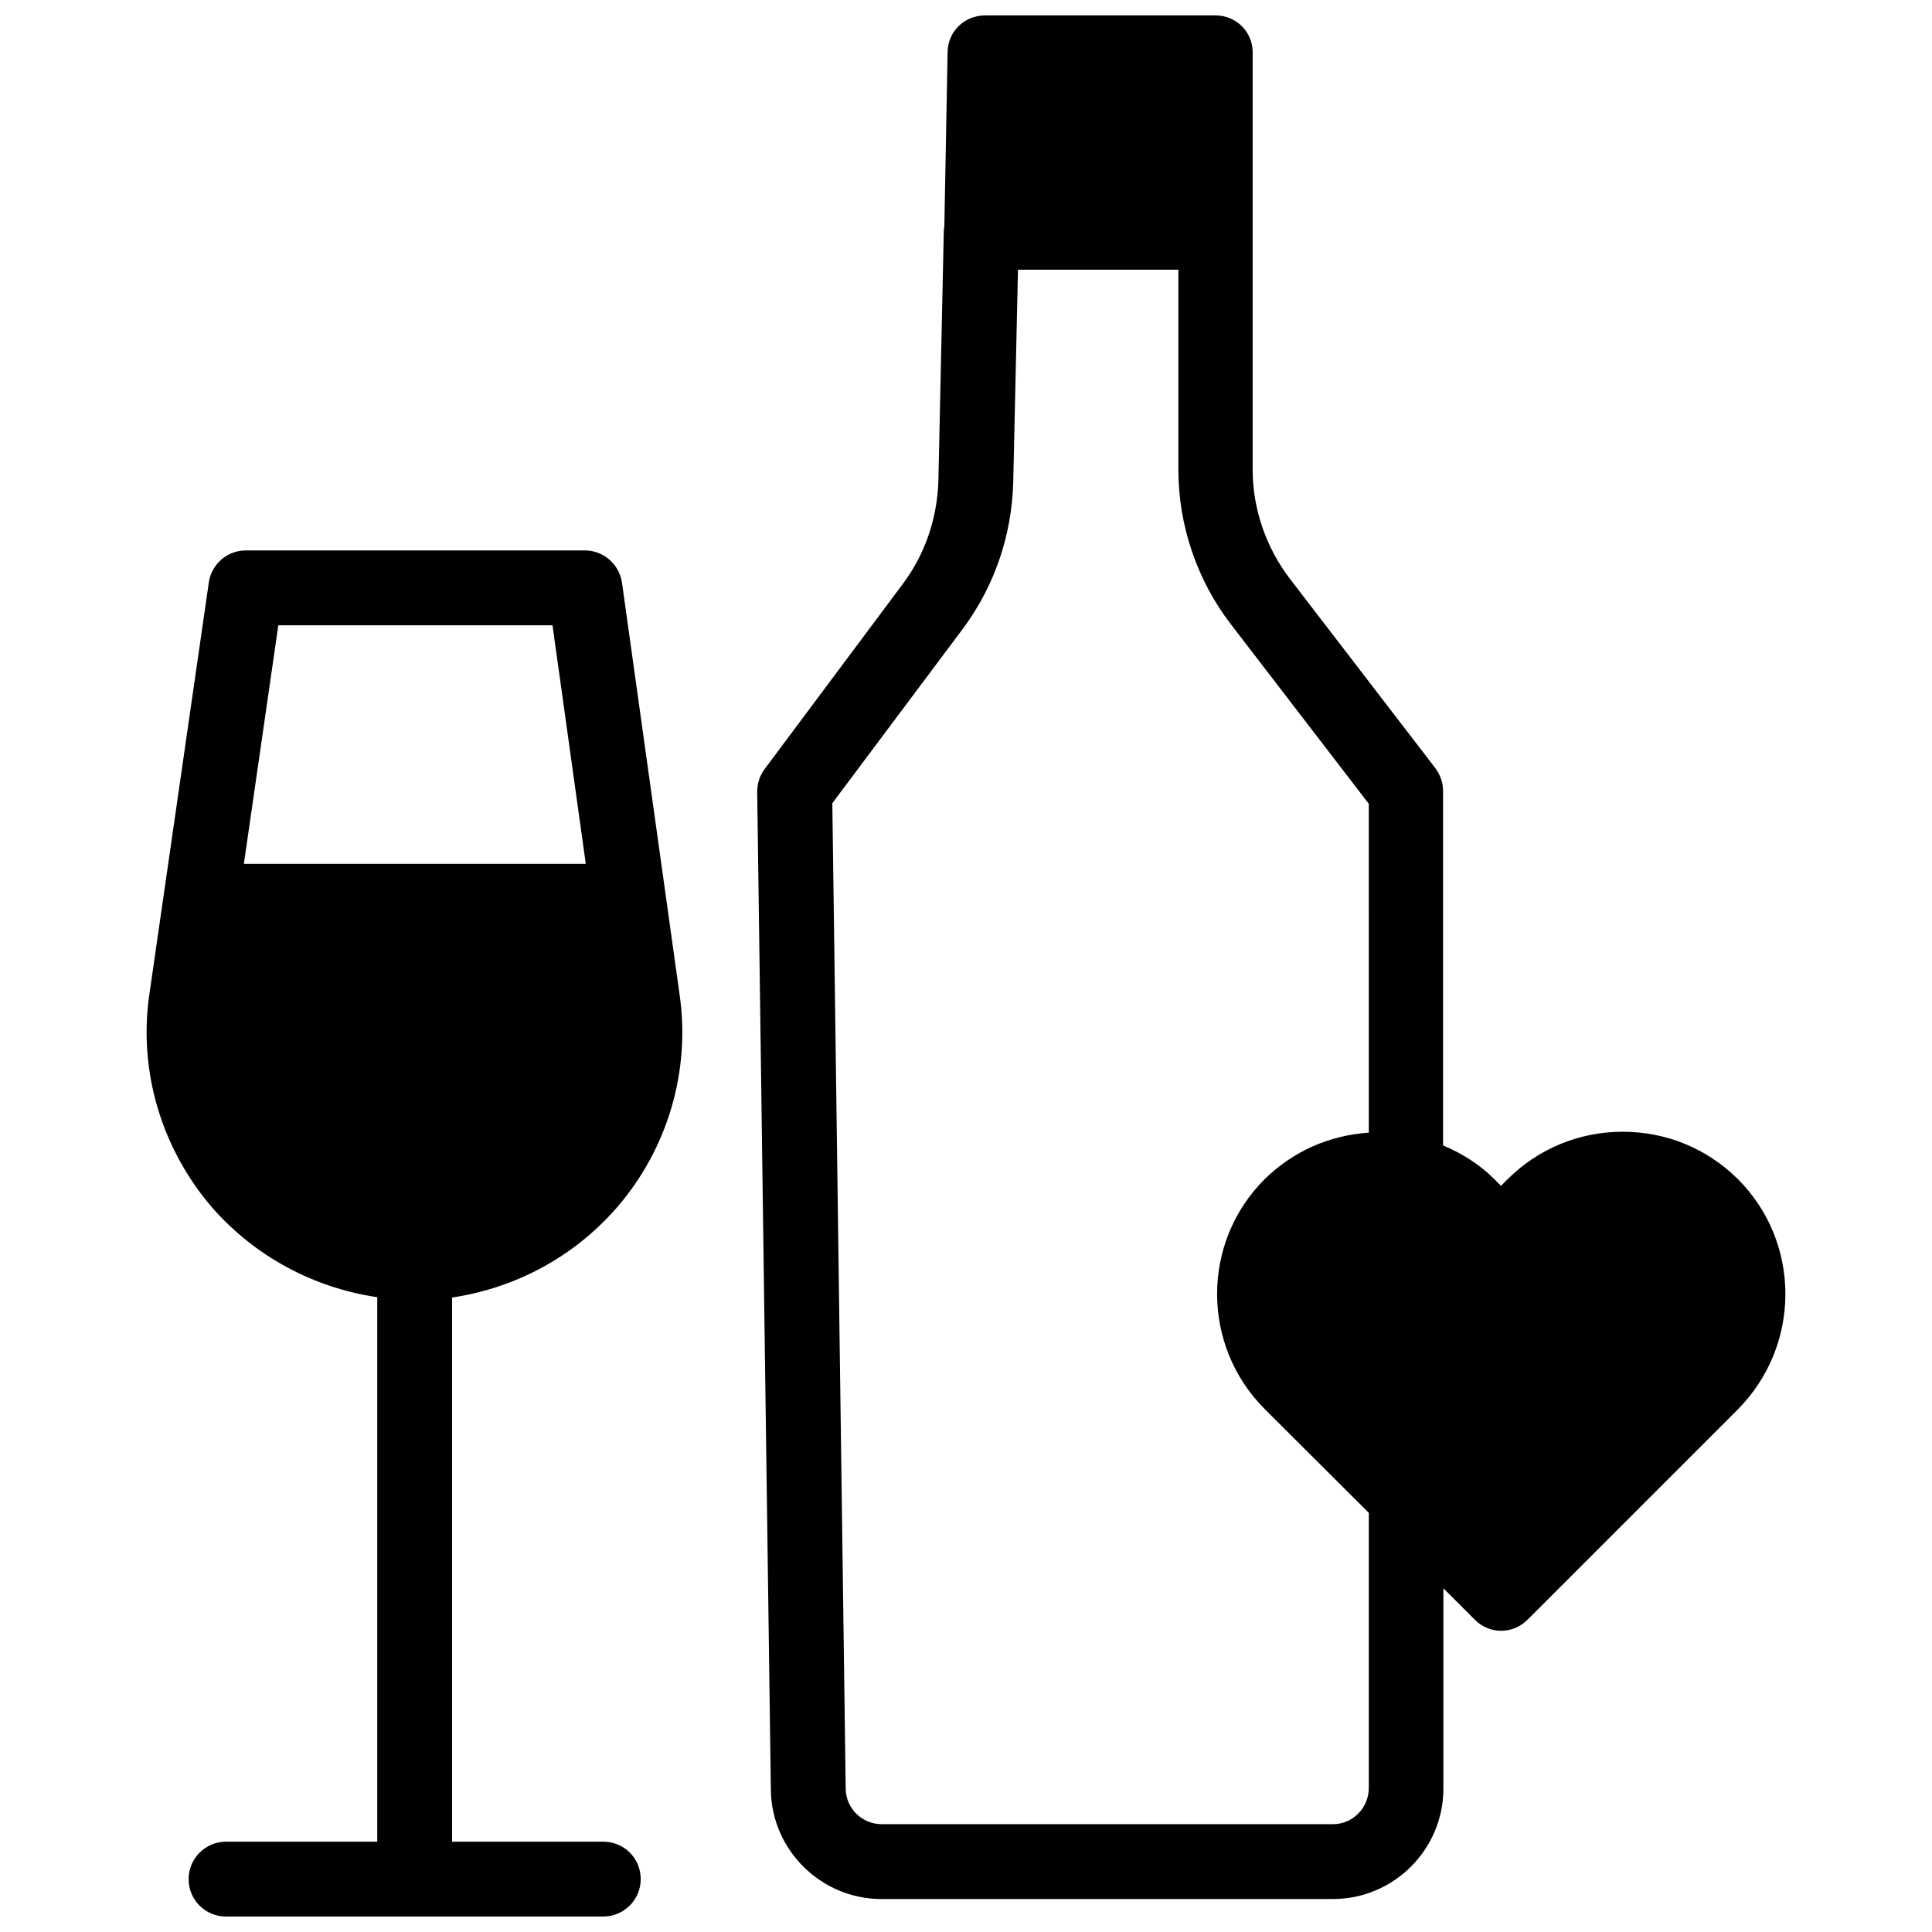
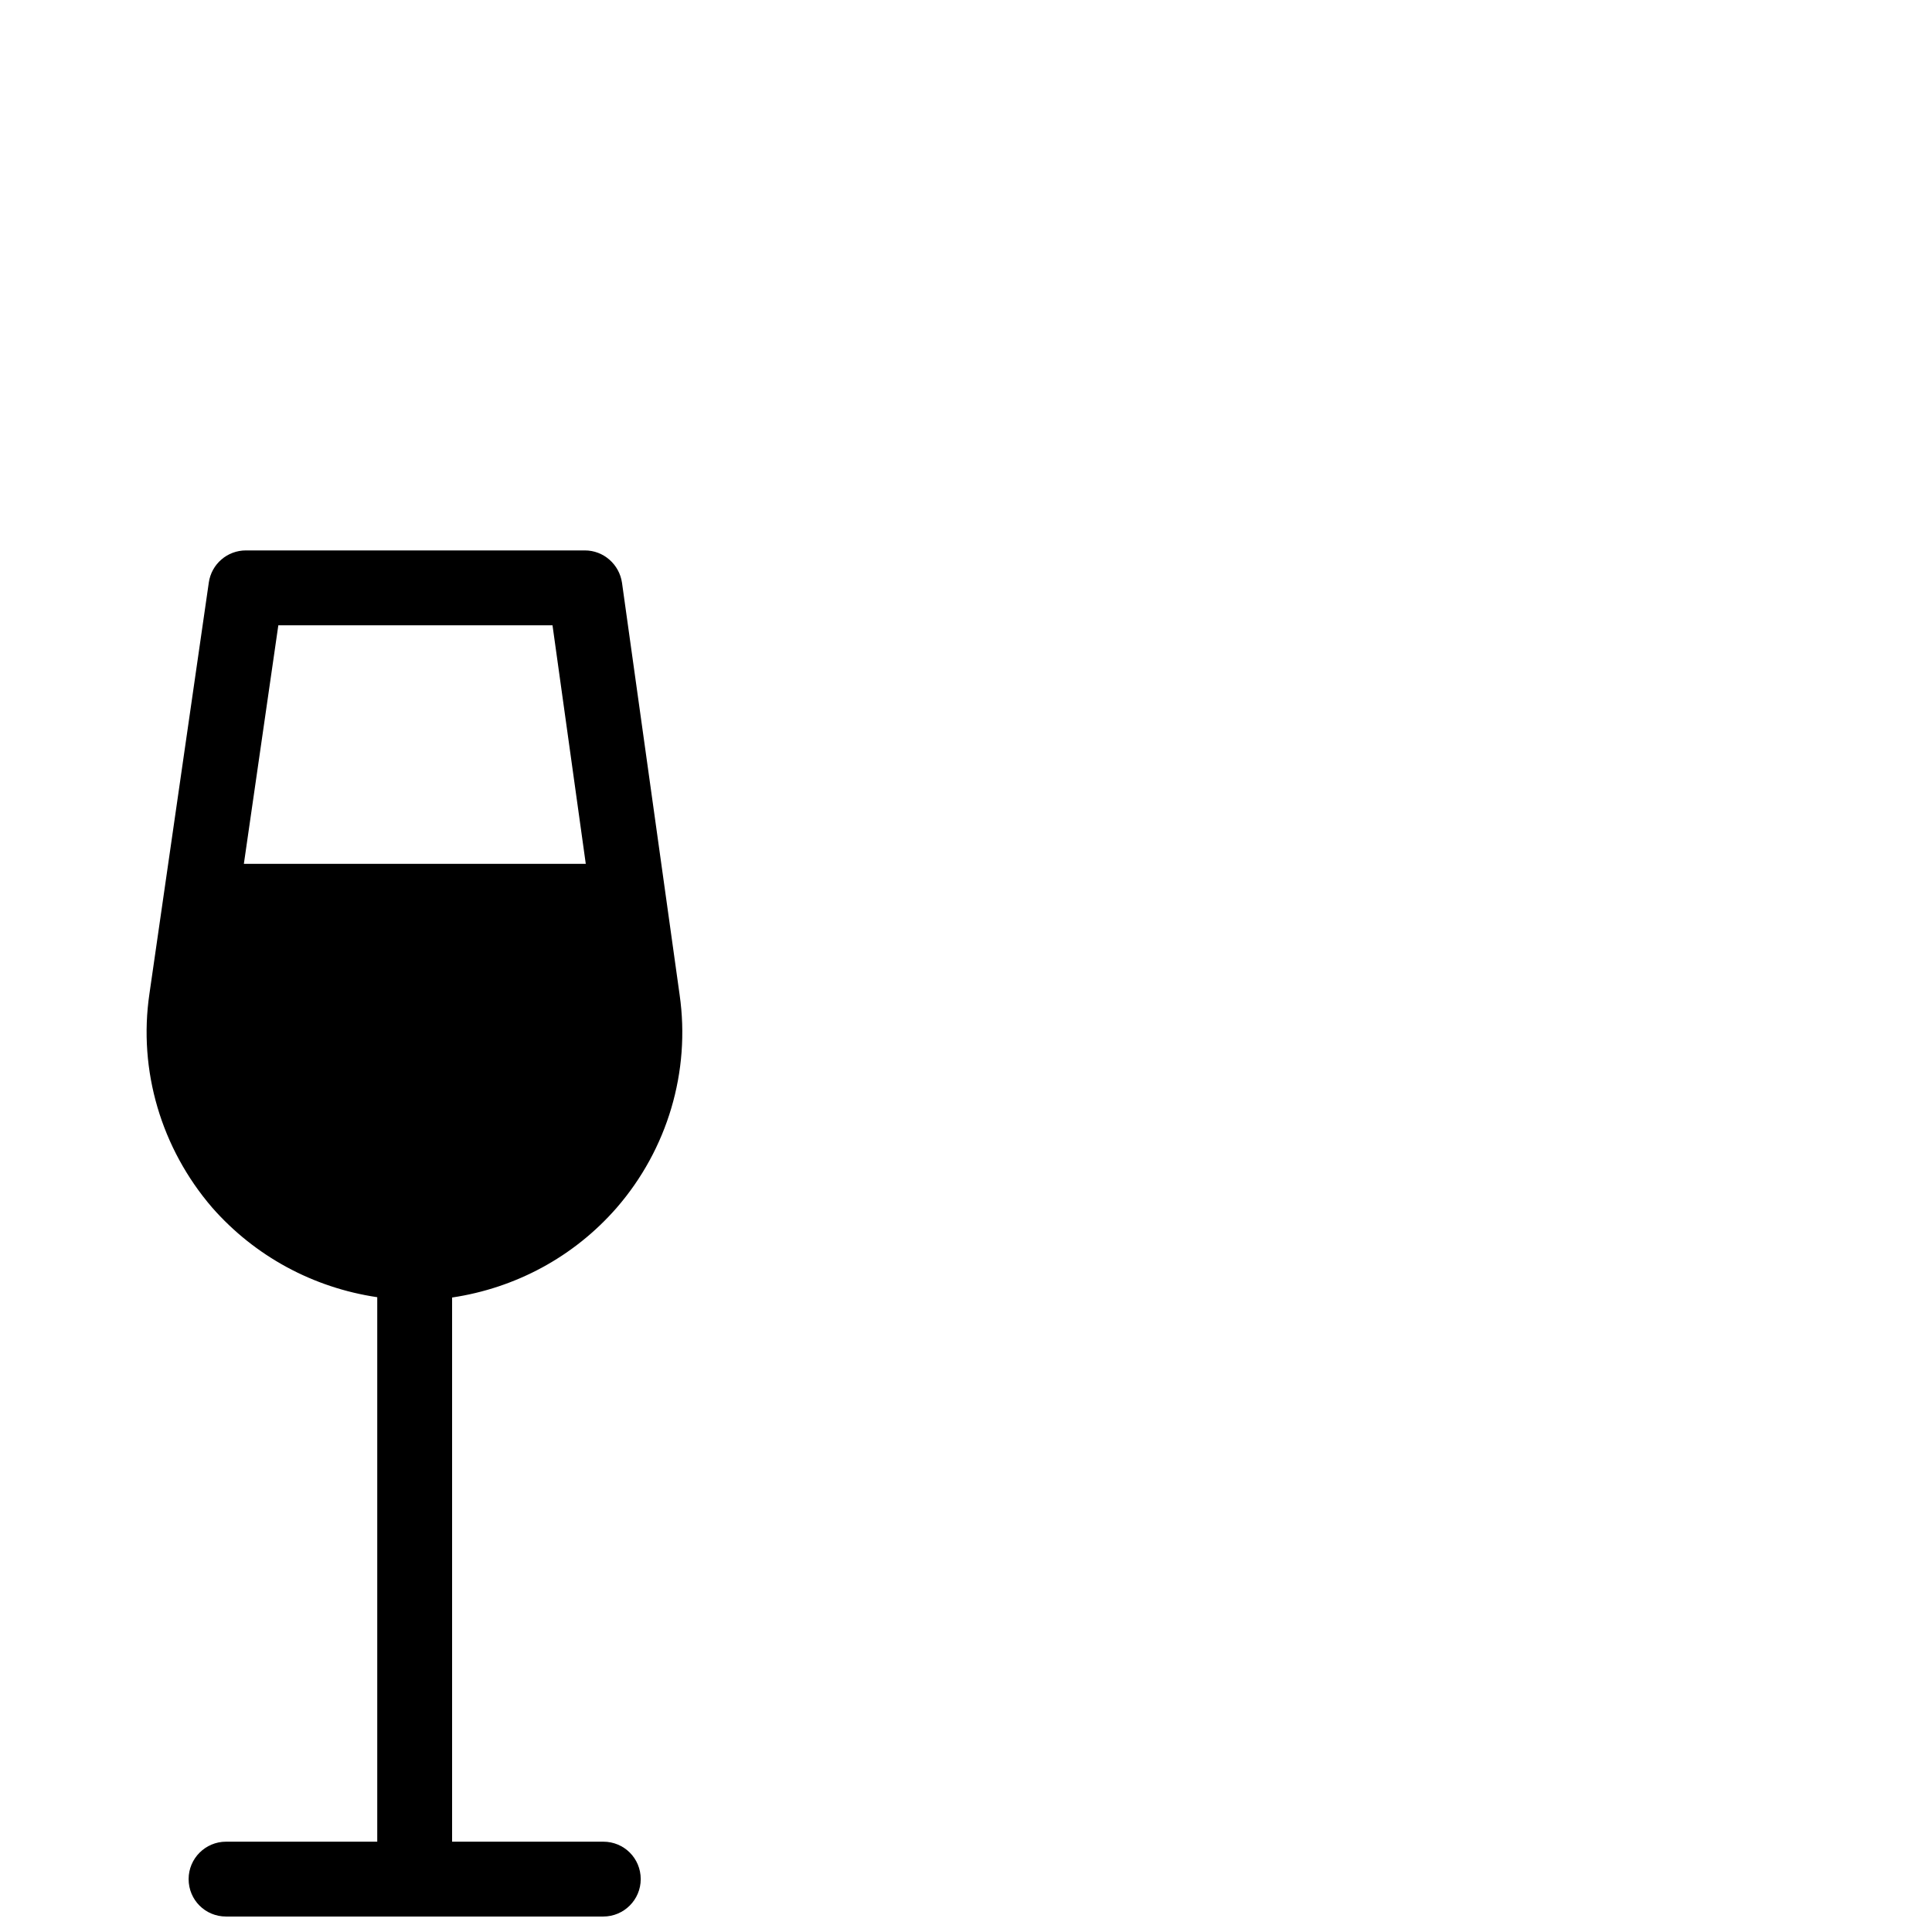
<svg xmlns="http://www.w3.org/2000/svg" width="800px" height="800px" version="1.1" viewBox="144 144 512 512">
  <defs>
    <clipPath id="b">
      <path d="m182 289h143v362.9h-143z" />
    </clipPath>
    <clipPath id="a">
-       <path d="m344 148.09h274v499.91h-274z" />
-     </clipPath>
+       </clipPath>
  </defs>
  <g>
    <g clip-path="url(#b)">
      <path d="m307.42 464.08c13.461-15.508 19.602-36.133 16.688-56.441l-15.27-109.19c-0.707-4.879-4.879-8.582-9.84-8.582h-89.82c-4.961 0-9.133 3.621-9.84 8.5l-15.742 109.03c-2.992 20.309 3.148 40.934 16.609 56.602 11.336 12.91 26.766 21.254 43.77 23.773v144.29l-40.07 0.004c-5.434 0-9.918 4.41-9.918 9.918 0 5.512 4.406 9.918 9.918 9.918h99.977c5.434 0 9.918-4.41 9.918-9.918 0-5.512-4.41-9.918-9.918-9.918h-40.07v-144.21c16.848-2.519 32.273-10.785 43.609-23.773zm-98.793-91.16 9.133-63.211h72.66l8.816 63.211z" />
    </g>
    <g clip-path="url(#a)">
-       <path d="m604.52 456.44c-8.188-8.109-18.973-12.516-30.465-12.516-11.57 0-22.355 4.488-30.465 12.516l-1.812 1.812-1.812-1.812c-3.856-3.856-8.5-6.769-13.539-8.895v-93.914c0-2.203-0.707-4.25-2.047-6.062l-38.574-50.223c-6.297-8.266-9.84-18.5-9.84-28.891l0.004-110.45c0.078-5.508-4.332-9.918-9.84-9.918h-61.086c-5.434 0-9.84 4.25-9.918 9.684l-0.867 46.289v0.078c-0.156 0.551-0.156 1.102-0.156 1.812l-1.418 65.418c-0.316 10.078-3.543 19.523-9.445 27.395l-36.605 49.043c-1.258 1.652-1.969 3.777-1.969 6.062l3.621 264.58c0.234 15.902 13.383 28.812 29.285 28.812h119.66c16.137 0 29.285-13.145 29.285-29.285v-53.059l8.344 8.344c1.891 1.891 4.41 2.914 6.926 2.914 2.598 0 5.117-1.023 7.008-2.914l55.656-55.656c16.918-17.008 16.918-44.324 0.074-61.168zm-97.773-12.281c-10.312 0.707-19.918 4.801-27.629 12.359-16.766 16.766-16.766 44.004 0 60.852l27.629 27.551v72.895c0 5.273-4.25 9.605-9.445 9.605h-119.66c-5.195 0-9.445-4.172-9.523-9.367l-3.543-261.2 34.637-46.289c8.344-11.258 12.91-24.641 13.305-38.73l1.258-56.363h42.508v53.059c0 14.719 4.961 29.285 13.934 40.934l36.527 47.547z" />
+       <path d="m604.52 456.44c-8.188-8.109-18.973-12.516-30.465-12.516-11.57 0-22.355 4.488-30.465 12.516l-1.812 1.812-1.812-1.812c-3.856-3.856-8.5-6.769-13.539-8.895v-93.914c0-2.203-0.707-4.25-2.047-6.062l-38.574-50.223c-6.297-8.266-9.84-18.5-9.84-28.891l0.004-110.45c0.078-5.508-4.332-9.918-9.84-9.918h-61.086c-5.434 0-9.84 4.25-9.918 9.684l-0.867 46.289v0.078c-0.156 0.551-0.156 1.102-0.156 1.812l-1.418 65.418c-0.316 10.078-3.543 19.523-9.445 27.395l-36.605 49.043c-1.258 1.652-1.969 3.777-1.969 6.062l3.621 264.58c0.234 15.902 13.383 28.812 29.285 28.812h119.66c16.137 0 29.285-13.145 29.285-29.285v-53.059l8.344 8.344c1.891 1.891 4.41 2.914 6.926 2.914 2.598 0 5.117-1.023 7.008-2.914l55.656-55.656zm-97.773-12.281c-10.312 0.707-19.918 4.801-27.629 12.359-16.766 16.766-16.766 44.004 0 60.852l27.629 27.551v72.895c0 5.273-4.25 9.605-9.445 9.605h-119.66c-5.195 0-9.445-4.172-9.523-9.367l-3.543-261.2 34.637-46.289c8.344-11.258 12.91-24.641 13.305-38.73l1.258-56.363h42.508v53.059c0 14.719 4.961 29.285 13.934 40.934l36.527 47.547z" />
    </g>
  </g>
</svg>